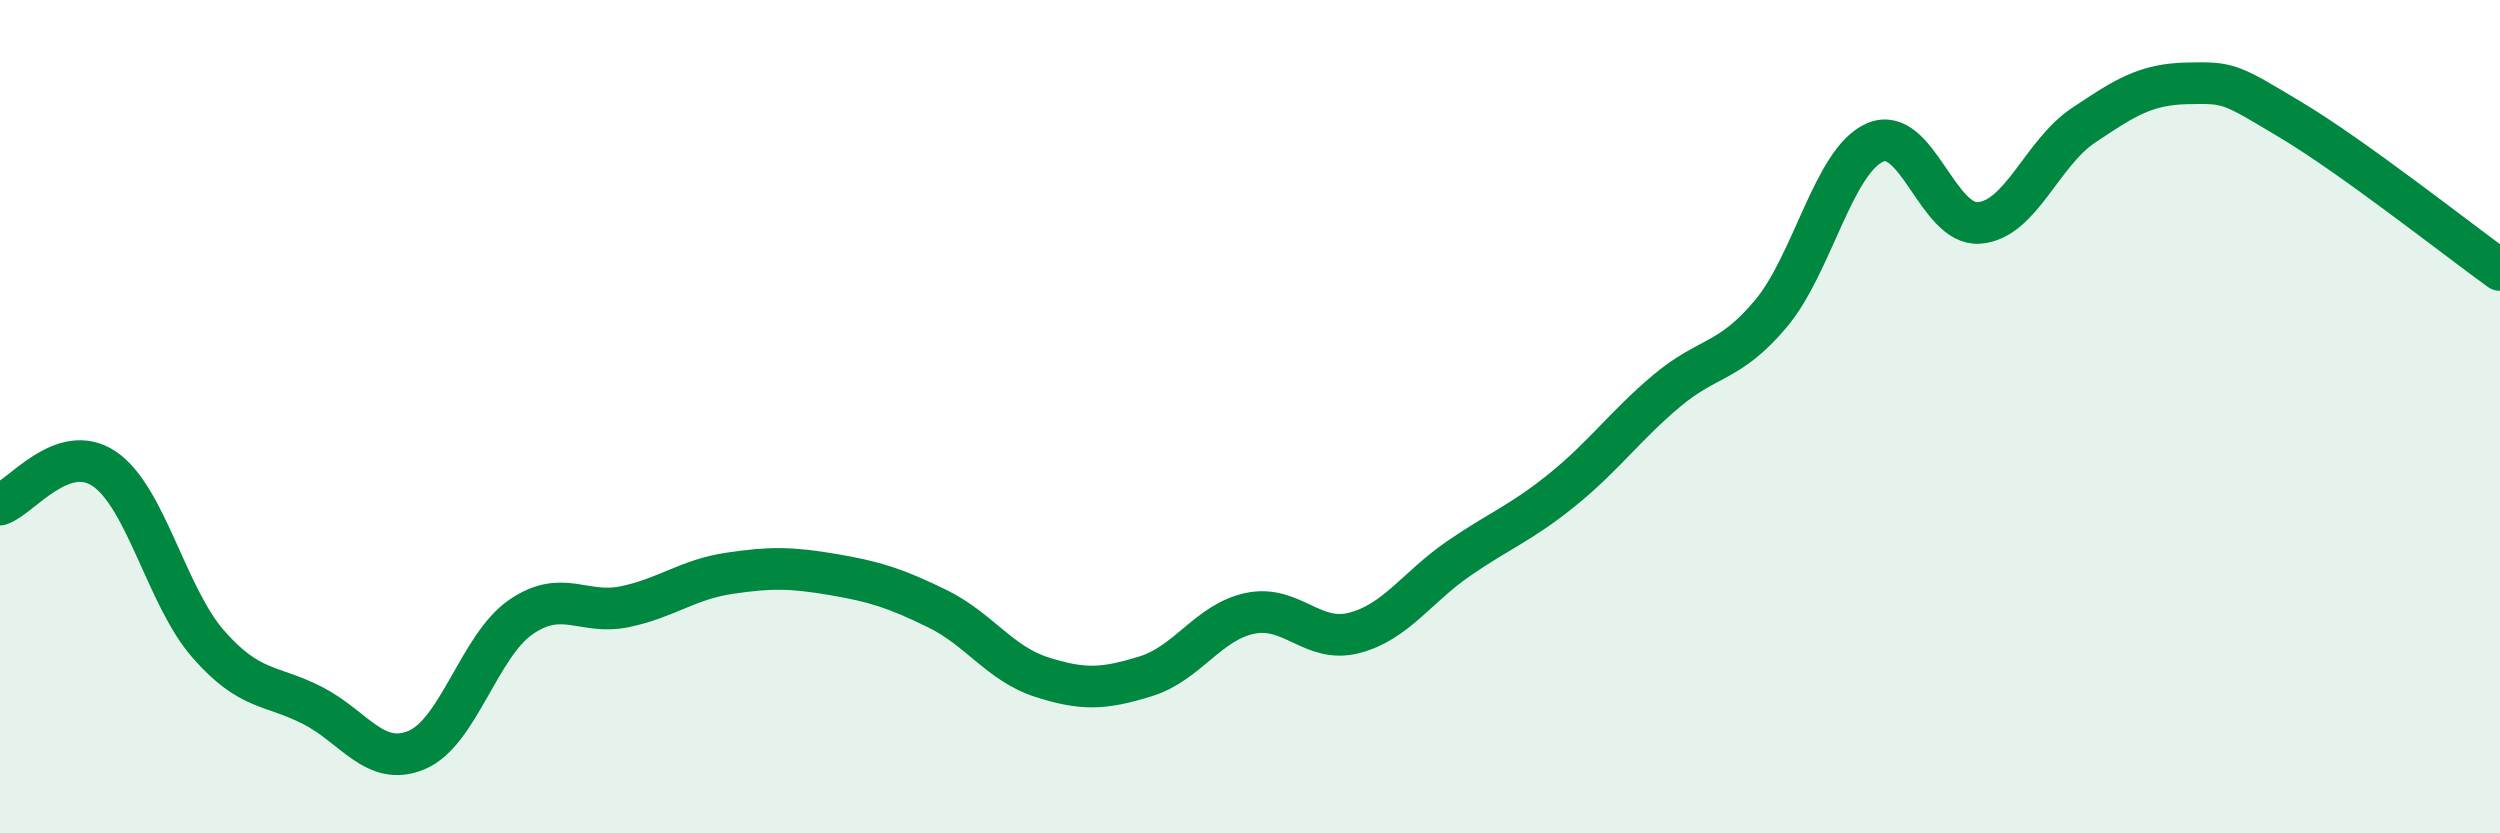
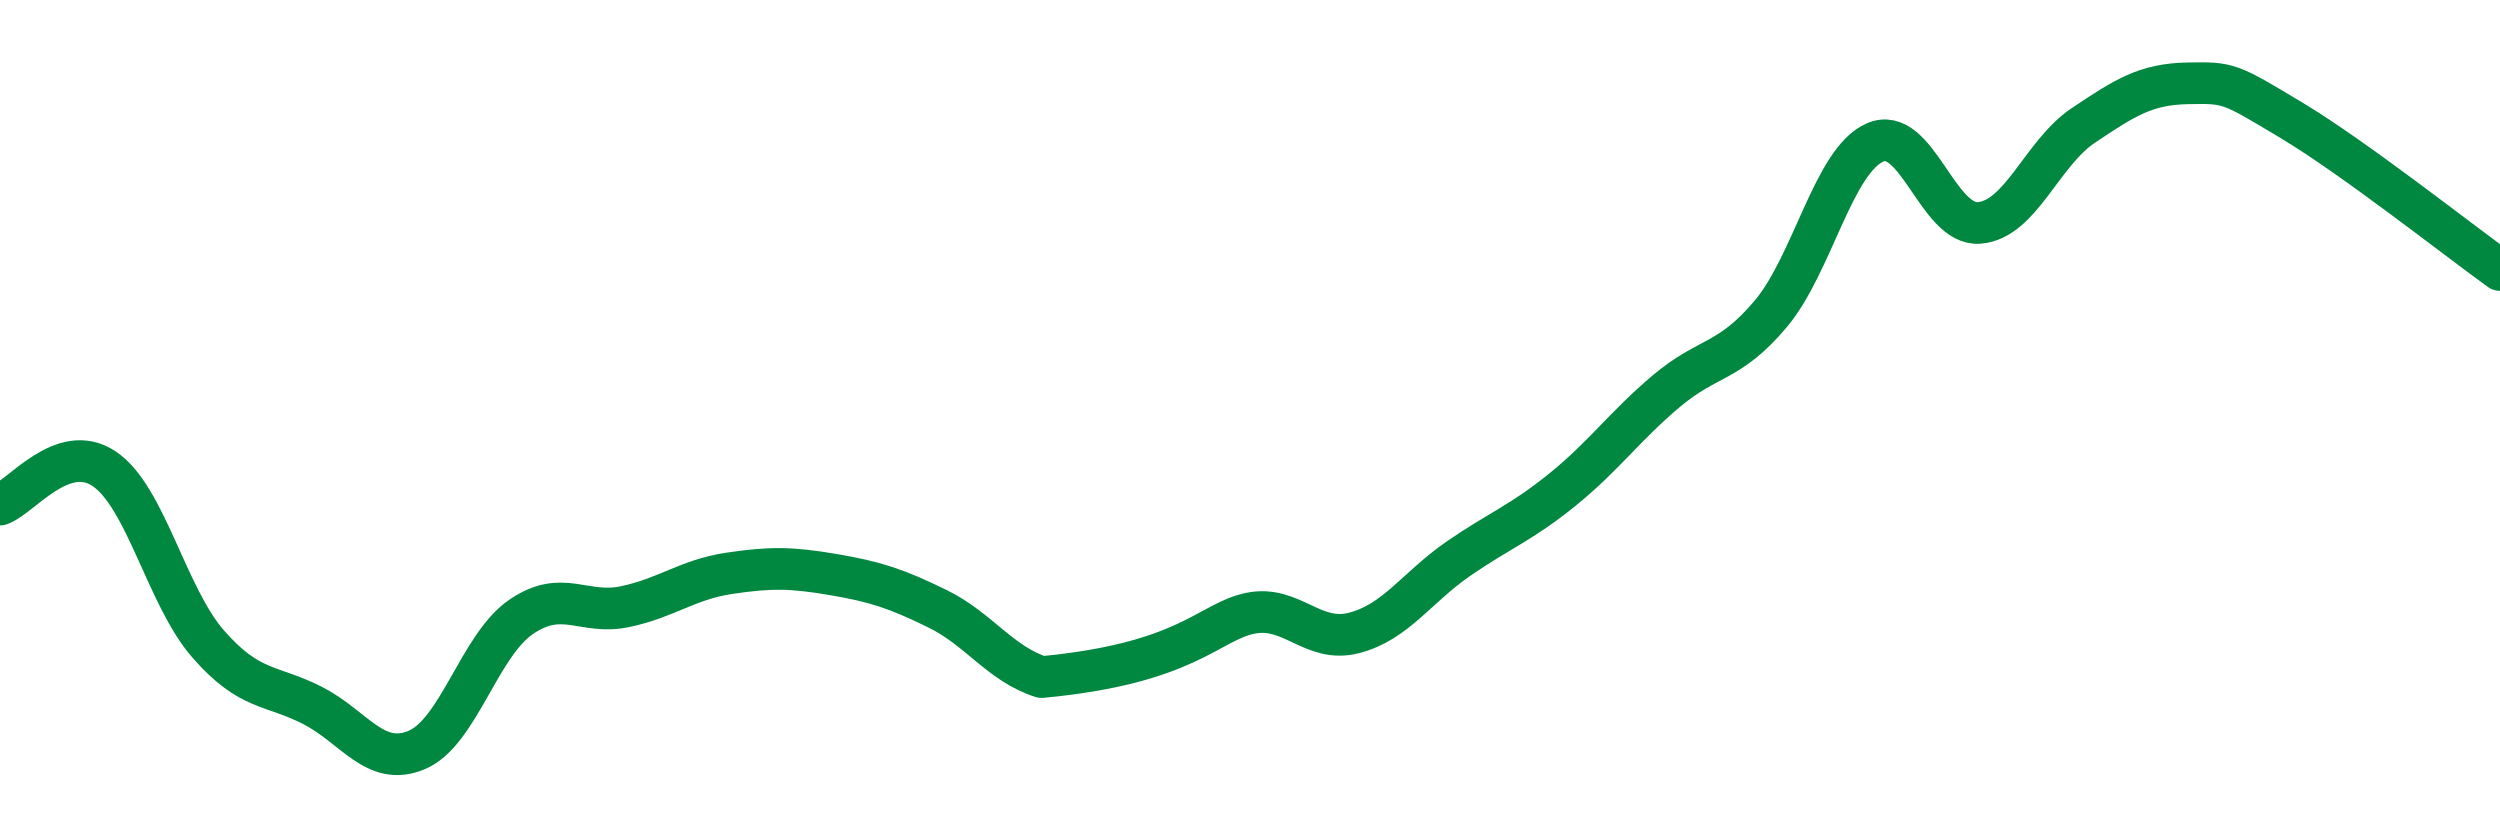
<svg xmlns="http://www.w3.org/2000/svg" width="60" height="20" viewBox="0 0 60 20">
-   <path d="M 0,12.11 C 0.5,11.94 1.5,10.58 2.5,11.25 C 3.5,11.92 4,14.32 5,15.46 C 6,16.6 6.5,16.42 7.5,16.93 C 8.5,17.44 9,18.42 10,18 C 11,17.58 11.5,15.5 12.5,14.81 C 13.5,14.12 14,14.77 15,14.56 C 16,14.35 16.5,13.91 17.5,13.76 C 18.5,13.61 19,13.62 20,13.79 C 21,13.96 21.5,14.12 22.5,14.61 C 23.5,15.1 24,15.93 25,16.25 C 26,16.57 26.5,16.54 27.5,16.23 C 28.5,15.92 29,14.93 30,14.72 C 31,14.51 31.5,15.45 32.5,15.19 C 33.5,14.93 34,14.1 35,13.41 C 36,12.72 36.5,12.56 37.5,11.75 C 38.5,10.94 39,10.22 40,9.38 C 41,8.54 41.5,8.72 42.5,7.53 C 43.5,6.34 44,3.86 45,3.42 C 46,2.98 46.5,5.43 47.5,5.35 C 48.5,5.27 49,3.68 50,3.01 C 51,2.34 51.5,2.02 52.5,2 C 53.5,1.98 53.5,1.99 55,2.89 C 56.5,3.79 59,5.76 60,6.48L60 20L0 20Z" fill="#008740" opacity="0.1" stroke-linecap="round" stroke-linejoin="round" />
-   <path d="M 0,12.11 C 0.5,11.94 1.5,10.58 2.5,11.25 C 3.5,11.92 4,14.32 5,15.46 C 6,16.6 6.5,16.42 7.5,16.93 C 8.5,17.44 9,18.42 10,18 C 11,17.58 11.5,15.5 12.5,14.81 C 13.5,14.12 14,14.77 15,14.56 C 16,14.35 16.5,13.91 17.5,13.76 C 18.5,13.61 19,13.62 20,13.79 C 21,13.96 21.5,14.12 22.5,14.61 C 23.5,15.1 24,15.93 25,16.25 C 26,16.57 26.5,16.54 27.5,16.23 C 28.5,15.92 29,14.93 30,14.72 C 31,14.51 31.5,15.45 32.5,15.19 C 33.5,14.93 34,14.1 35,13.41 C 36,12.72 36.5,12.56 37.5,11.75 C 38.5,10.94 39,10.22 40,9.38 C 41,8.54 41.5,8.72 42.5,7.53 C 43.5,6.34 44,3.86 45,3.42 C 46,2.98 46.5,5.43 47.5,5.35 C 48.5,5.27 49,3.68 50,3.01 C 51,2.34 51.5,2.02 52.5,2 C 53.5,1.98 53.5,1.99 55,2.89 C 56.5,3.79 59,5.76 60,6.48" stroke="#008740" stroke-width="1" fill="none" stroke-linecap="round" stroke-linejoin="round" />
+   <path d="M 0,12.11 C 0.5,11.94 1.5,10.58 2.5,11.25 C 3.5,11.92 4,14.32 5,15.46 C 6,16.6 6.5,16.42 7.5,16.93 C 8.5,17.44 9,18.42 10,18 C 11,17.58 11.5,15.5 12.5,14.81 C 13.5,14.12 14,14.77 15,14.56 C 16,14.35 16.5,13.91 17.5,13.76 C 18.5,13.61 19,13.62 20,13.79 C 21,13.96 21.5,14.12 22.5,14.61 C 23.5,15.1 24,15.93 25,16.25 C 28.5,15.92 29,14.93 30,14.72 C 31,14.51 31.5,15.45 32.5,15.19 C 33.5,14.93 34,14.1 35,13.41 C 36,12.72 36.5,12.56 37.5,11.75 C 38.5,10.94 39,10.22 40,9.38 C 41,8.54 41.5,8.72 42.5,7.53 C 43.5,6.34 44,3.86 45,3.42 C 46,2.98 46.5,5.43 47.5,5.35 C 48.5,5.27 49,3.68 50,3.01 C 51,2.34 51.5,2.02 52.5,2 C 53.5,1.98 53.5,1.99 55,2.89 C 56.5,3.79 59,5.76 60,6.48" stroke="#008740" stroke-width="1" fill="none" stroke-linecap="round" stroke-linejoin="round" />
</svg>